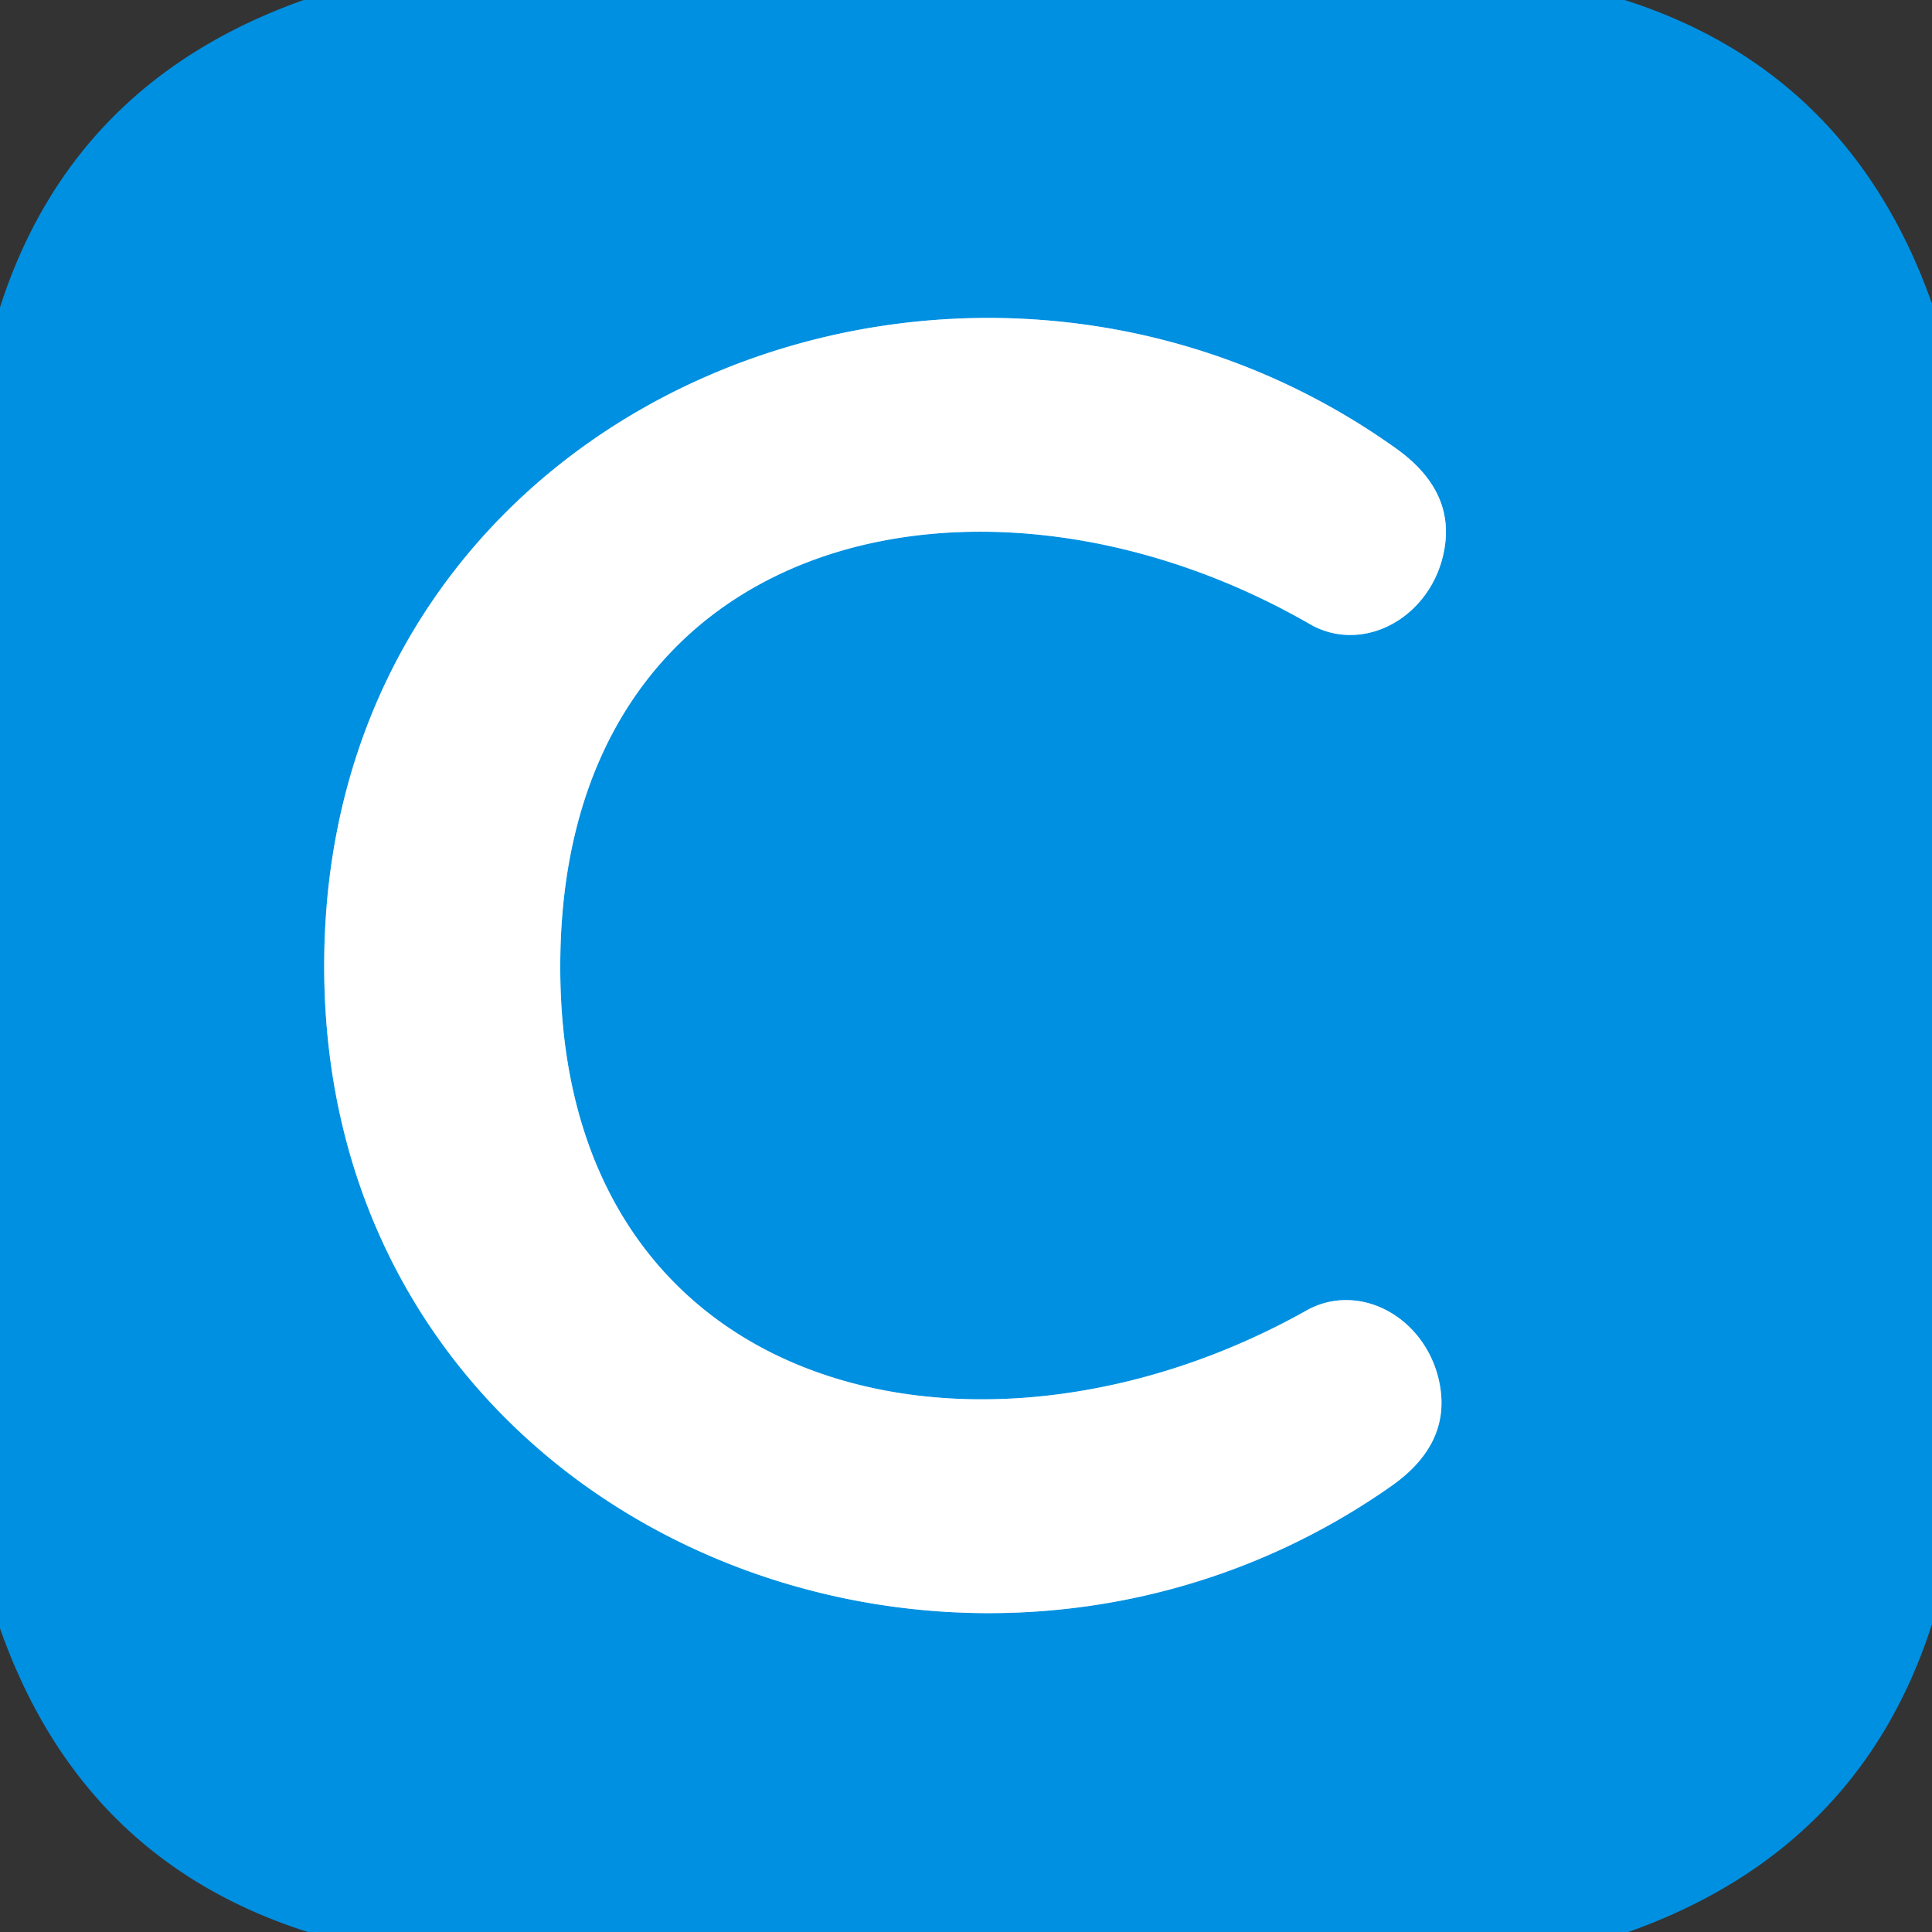
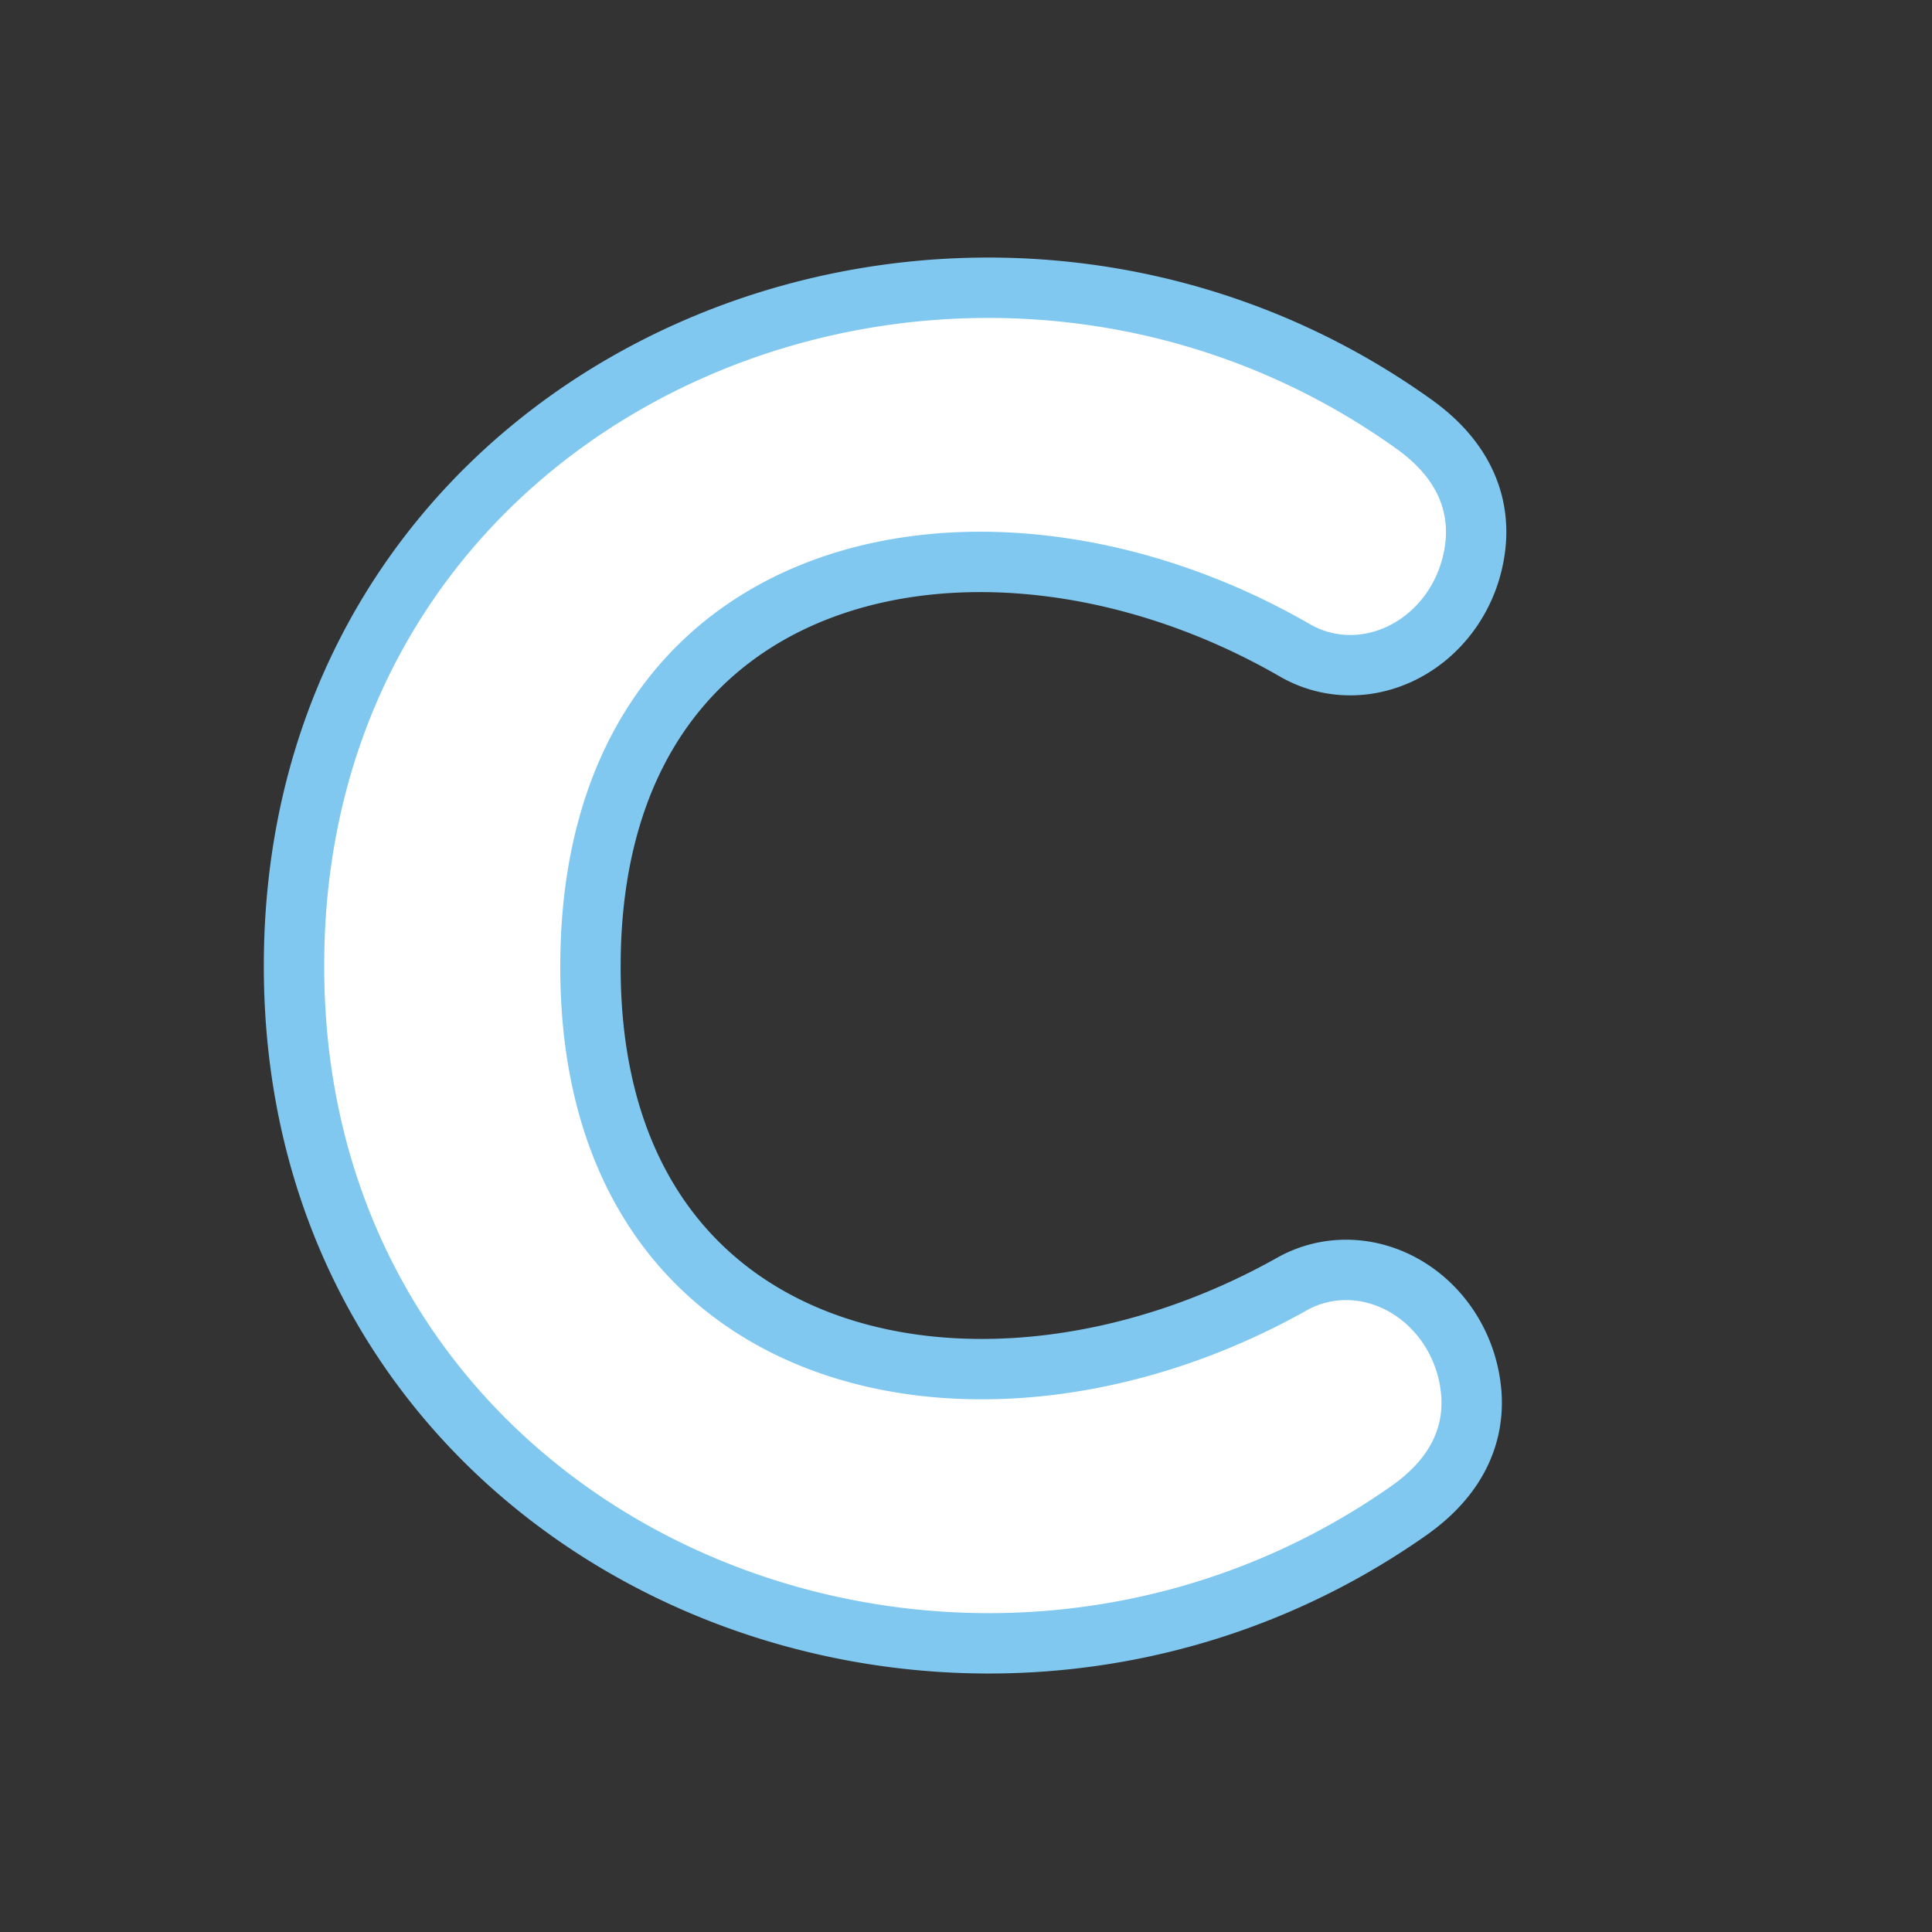
<svg xmlns="http://www.w3.org/2000/svg" version="1.1" viewBox="0.00 0.00 32.00 32.00">
  <rect x="0.00" y="0.00" width="32.00" height="32.00" fill="#333333" stroke="none" />
  <path stroke="#80c8f0" stroke-width="2.00" fill="none" stroke-linecap="butt" vector-effect="non-scaling-stroke" d="   M 5.37 15.94   C 5.32 25.32 15.94 29.61 23.05 24.61   Q 24.07 23.89 23.83 22.85   A 1.62 1.46 69.8 0 0 21.65 21.70   C 16.23 24.75 9.24 23.19 9.28 15.96   C 9.31 8.73 16.31 7.23 21.70 10.34   A 1.62 1.46 -69.3 0 0 23.90 9.21   Q 24.15 8.17 23.14 7.44   C 16.07 2.37 5.41 6.56 5.37 15.94" />
-   <path fill="#0090e1" d="   M 26.91 0.00   Q 30.64 1.19 32.00 5.03   L 32.00 26.90   Q 30.80 30.64 26.97 32.00   L 5.10 32.00   Q 1.35 30.81 0.00 26.97   L 0.00 5.09   Q 1.20 1.36 5.03 0.00   L 26.91 0.00   Z   M 5.37 15.94   C 5.32 25.32 15.94 29.61 23.05 24.61   Q 24.07 23.89 23.83 22.85   A 1.62 1.46 69.8 0 0 21.65 21.70   C 16.23 24.75 9.24 23.19 9.28 15.96   C 9.31 8.73 16.31 7.23 21.70 10.34   A 1.62 1.46 -69.3 0 0 23.90 9.21   Q 24.15 8.17 23.14 7.44   C 16.07 2.37 5.41 6.56 5.37 15.94   Z" />
  <path fill="#ffffff" d="   M 9.28 15.96   C 9.24 23.19 16.23 24.75 21.65 21.70   A 1.62 1.46 69.8 0 1 23.83 22.85   Q 24.07 23.89 23.05 24.61   C 15.94 29.61 5.32 25.32 5.37 15.94   C 5.41 6.56 16.07 2.37 23.14 7.44   Q 24.15 8.17 23.90 9.21   A 1.62 1.46 -69.3 0 1 21.70 10.34   C 16.31 7.23 9.31 8.73 9.28 15.96   Z" />
</svg>